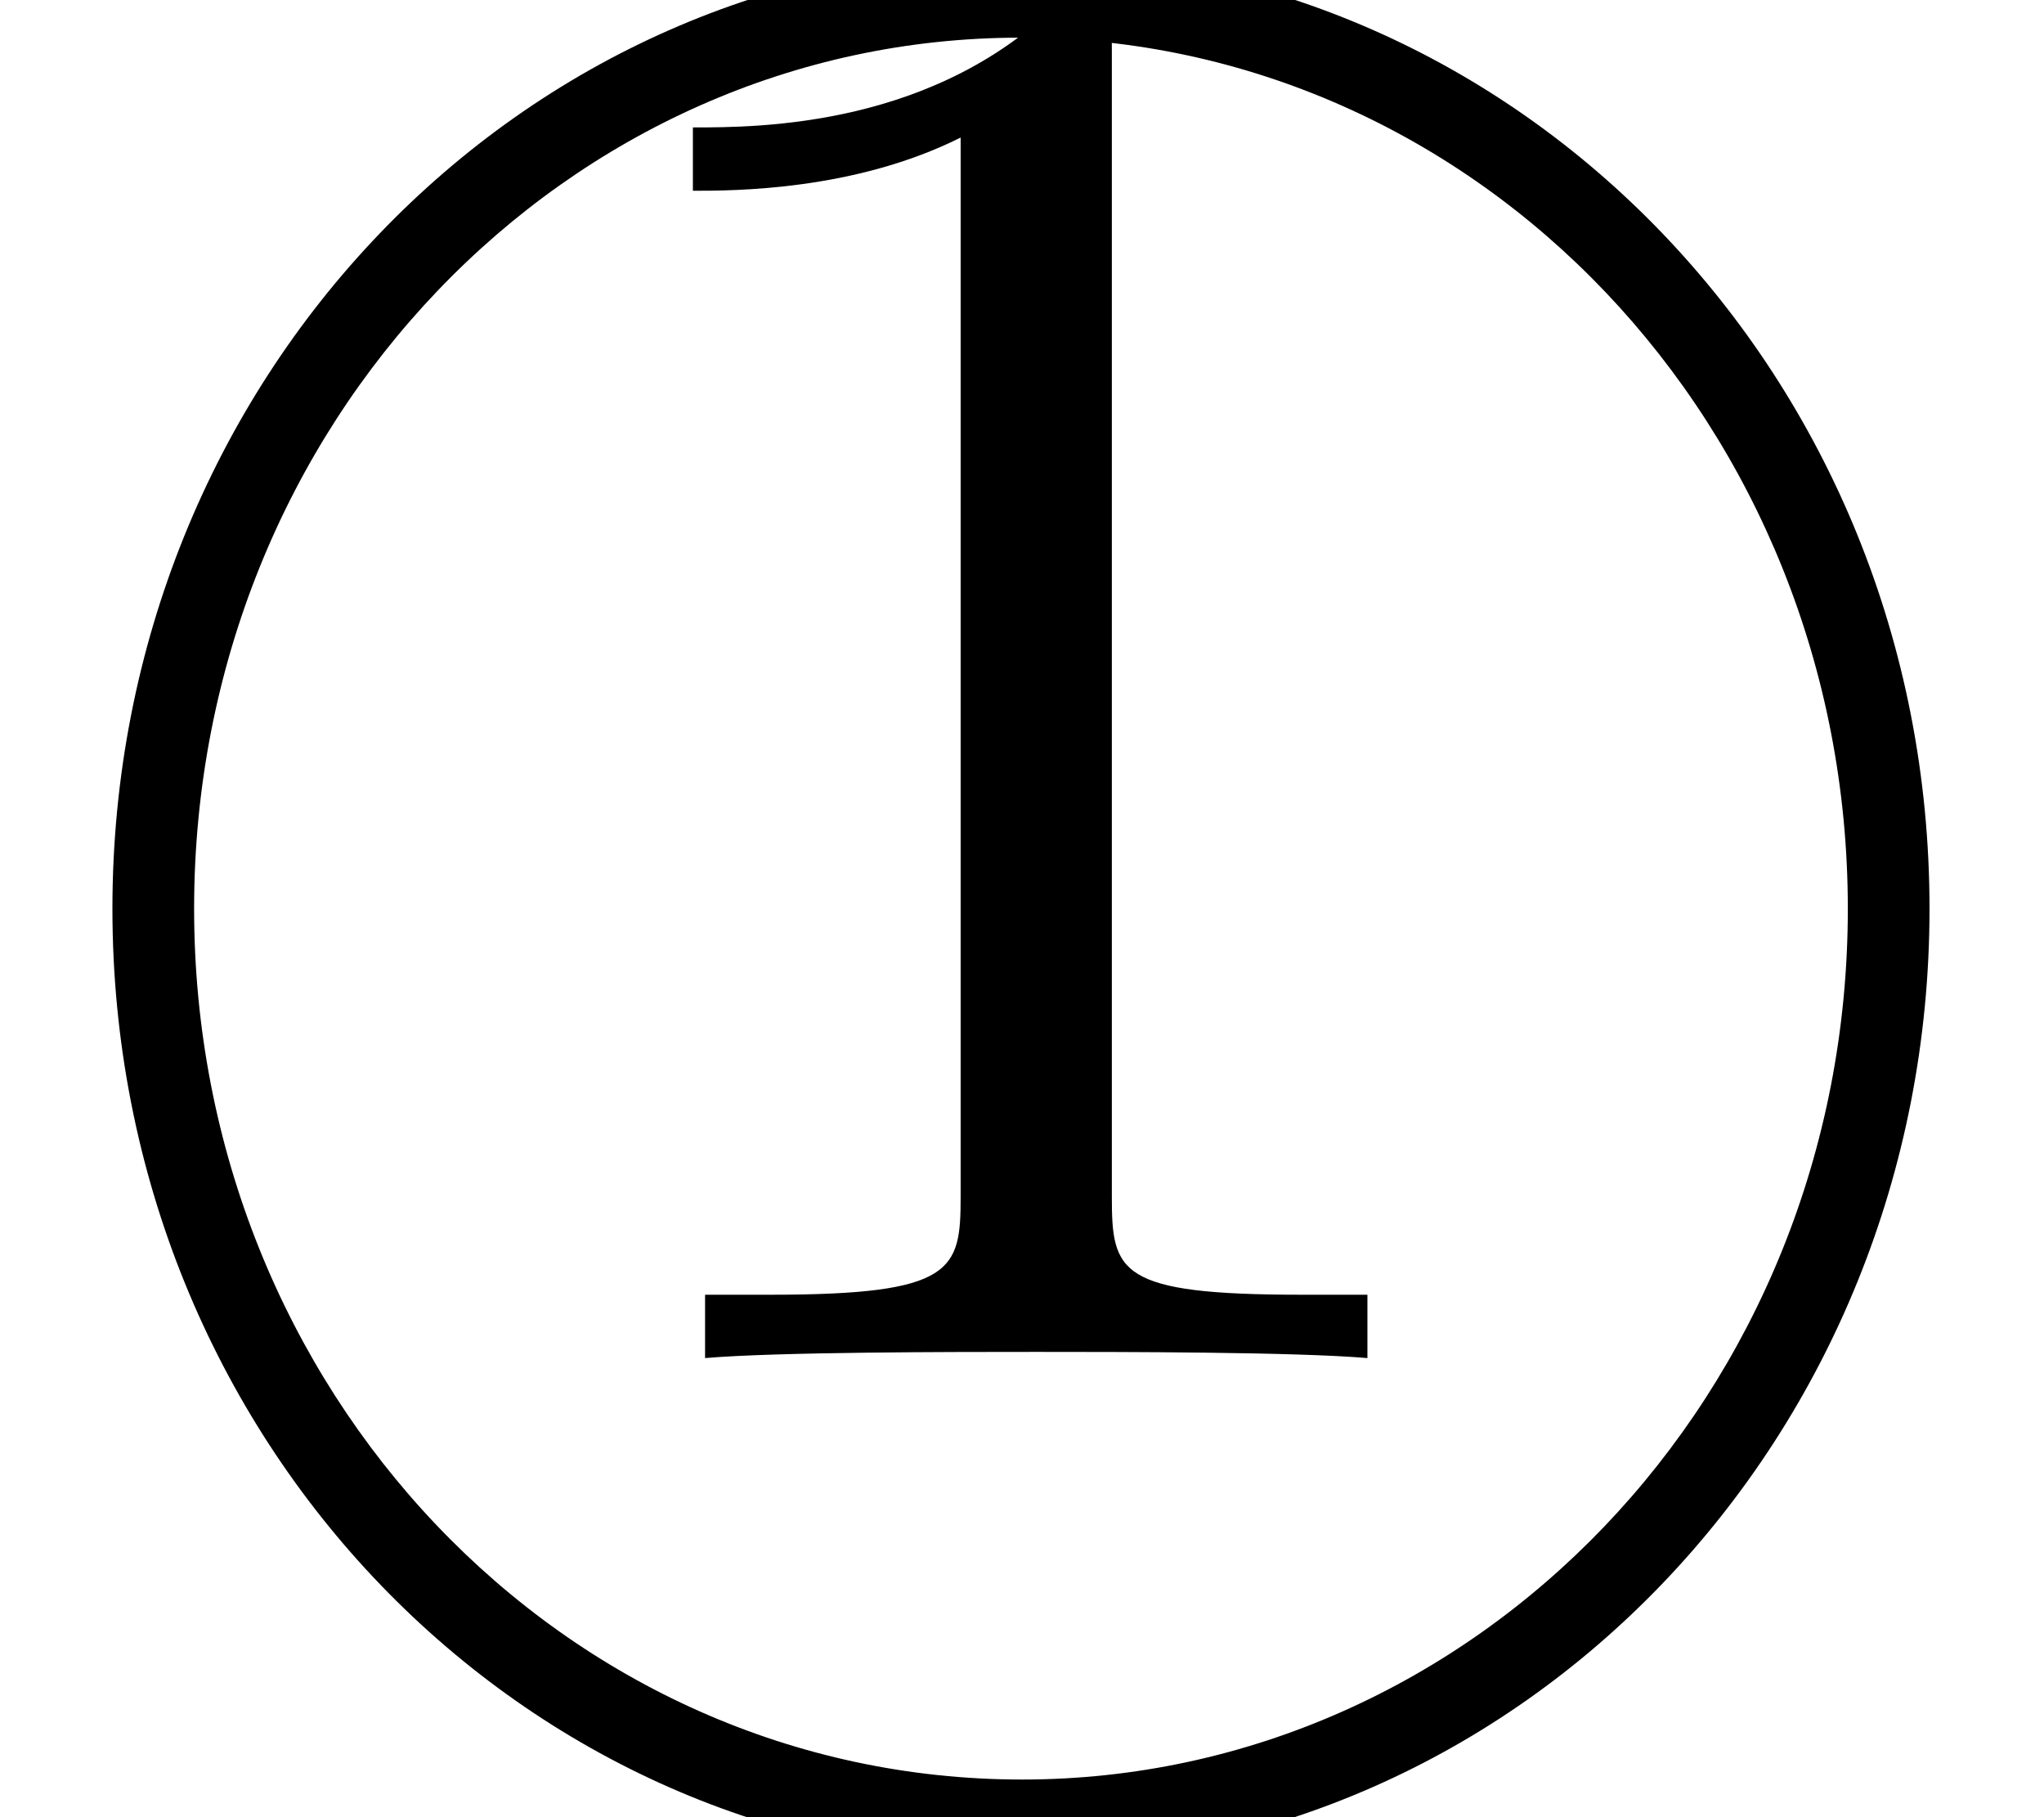
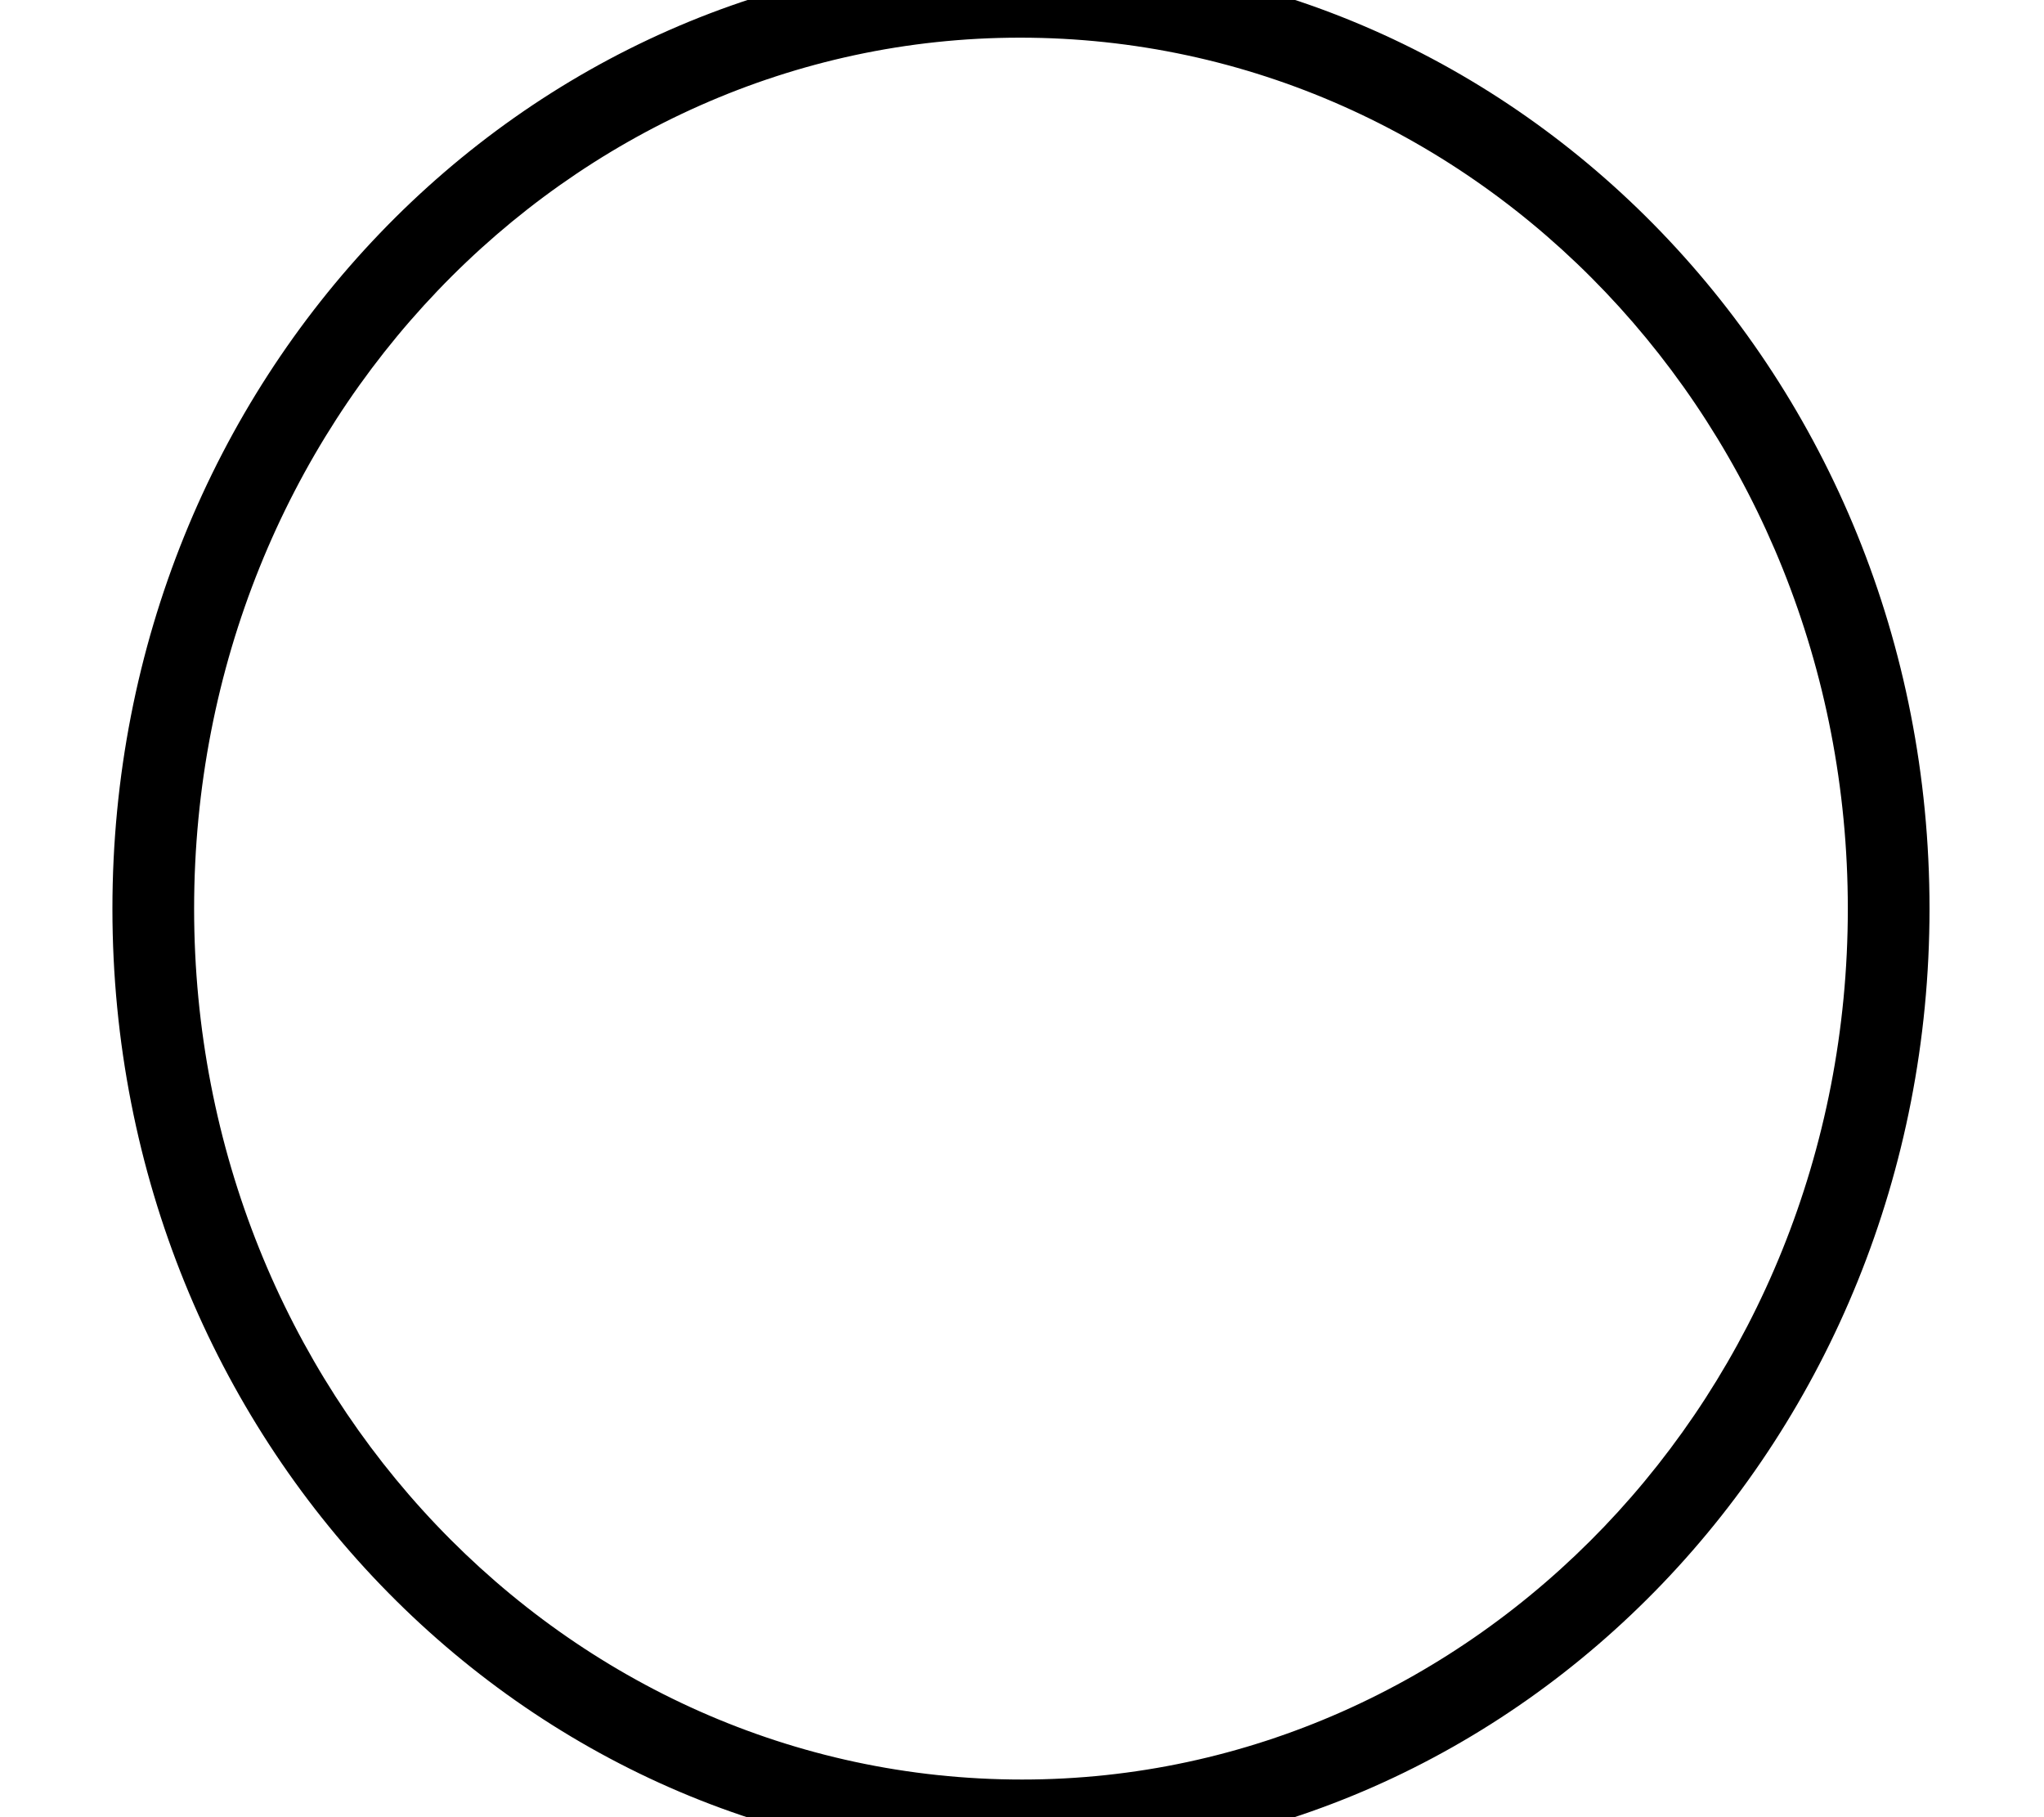
<svg xmlns="http://www.w3.org/2000/svg" xmlns:xlink="http://www.w3.org/1999/xlink" version="1.1" width="10.909pt" height="9.697pt" viewBox="70.735 61.166 10.909 9.697">
  <defs>
    <path id="g0-13" d="M10.298 -2.727C10.298 -5.575 8.095 -7.811 5.455 -7.811C2.782 -7.811 0.6 -5.553 0.6 -2.727C0.6 0.12 2.804 2.356 5.444 2.356C8.116 2.356 10.298 0.098 10.298 -2.727ZM5.455 1.92C3.011 1.92 1.036 -0.153 1.036 -2.727C1.036 -5.324 3.033 -7.375 5.444 -7.375C7.887 -7.375 9.862 -5.302 9.862 -2.727C9.862 -0.131 7.865 1.92 5.455 1.92Z" />
-     <path id="g1-49" d="M3.207 -6.982C3.207 -7.244 3.207 -7.265 2.956 -7.265C2.28 -6.567 1.32 -6.567 0.971 -6.567V-6.229C1.189 -6.229 1.833 -6.229 2.4 -6.513V-0.862C2.4 -0.469 2.367 -0.338 1.385 -0.338H1.036V0C1.418 -0.033 2.367 -0.033 2.804 -0.033S4.189 -0.033 4.571 0V-0.338H4.222C3.24 -0.338 3.207 -0.458 3.207 -0.862V-6.982Z" />
  </defs>
  <g id="page1">
    <use x="73.462" y="68.413" xlink:href="#g1-49" />
    <use x="70.735" y="68.742" xlink:href="#g0-13" />
  </g>
</svg>